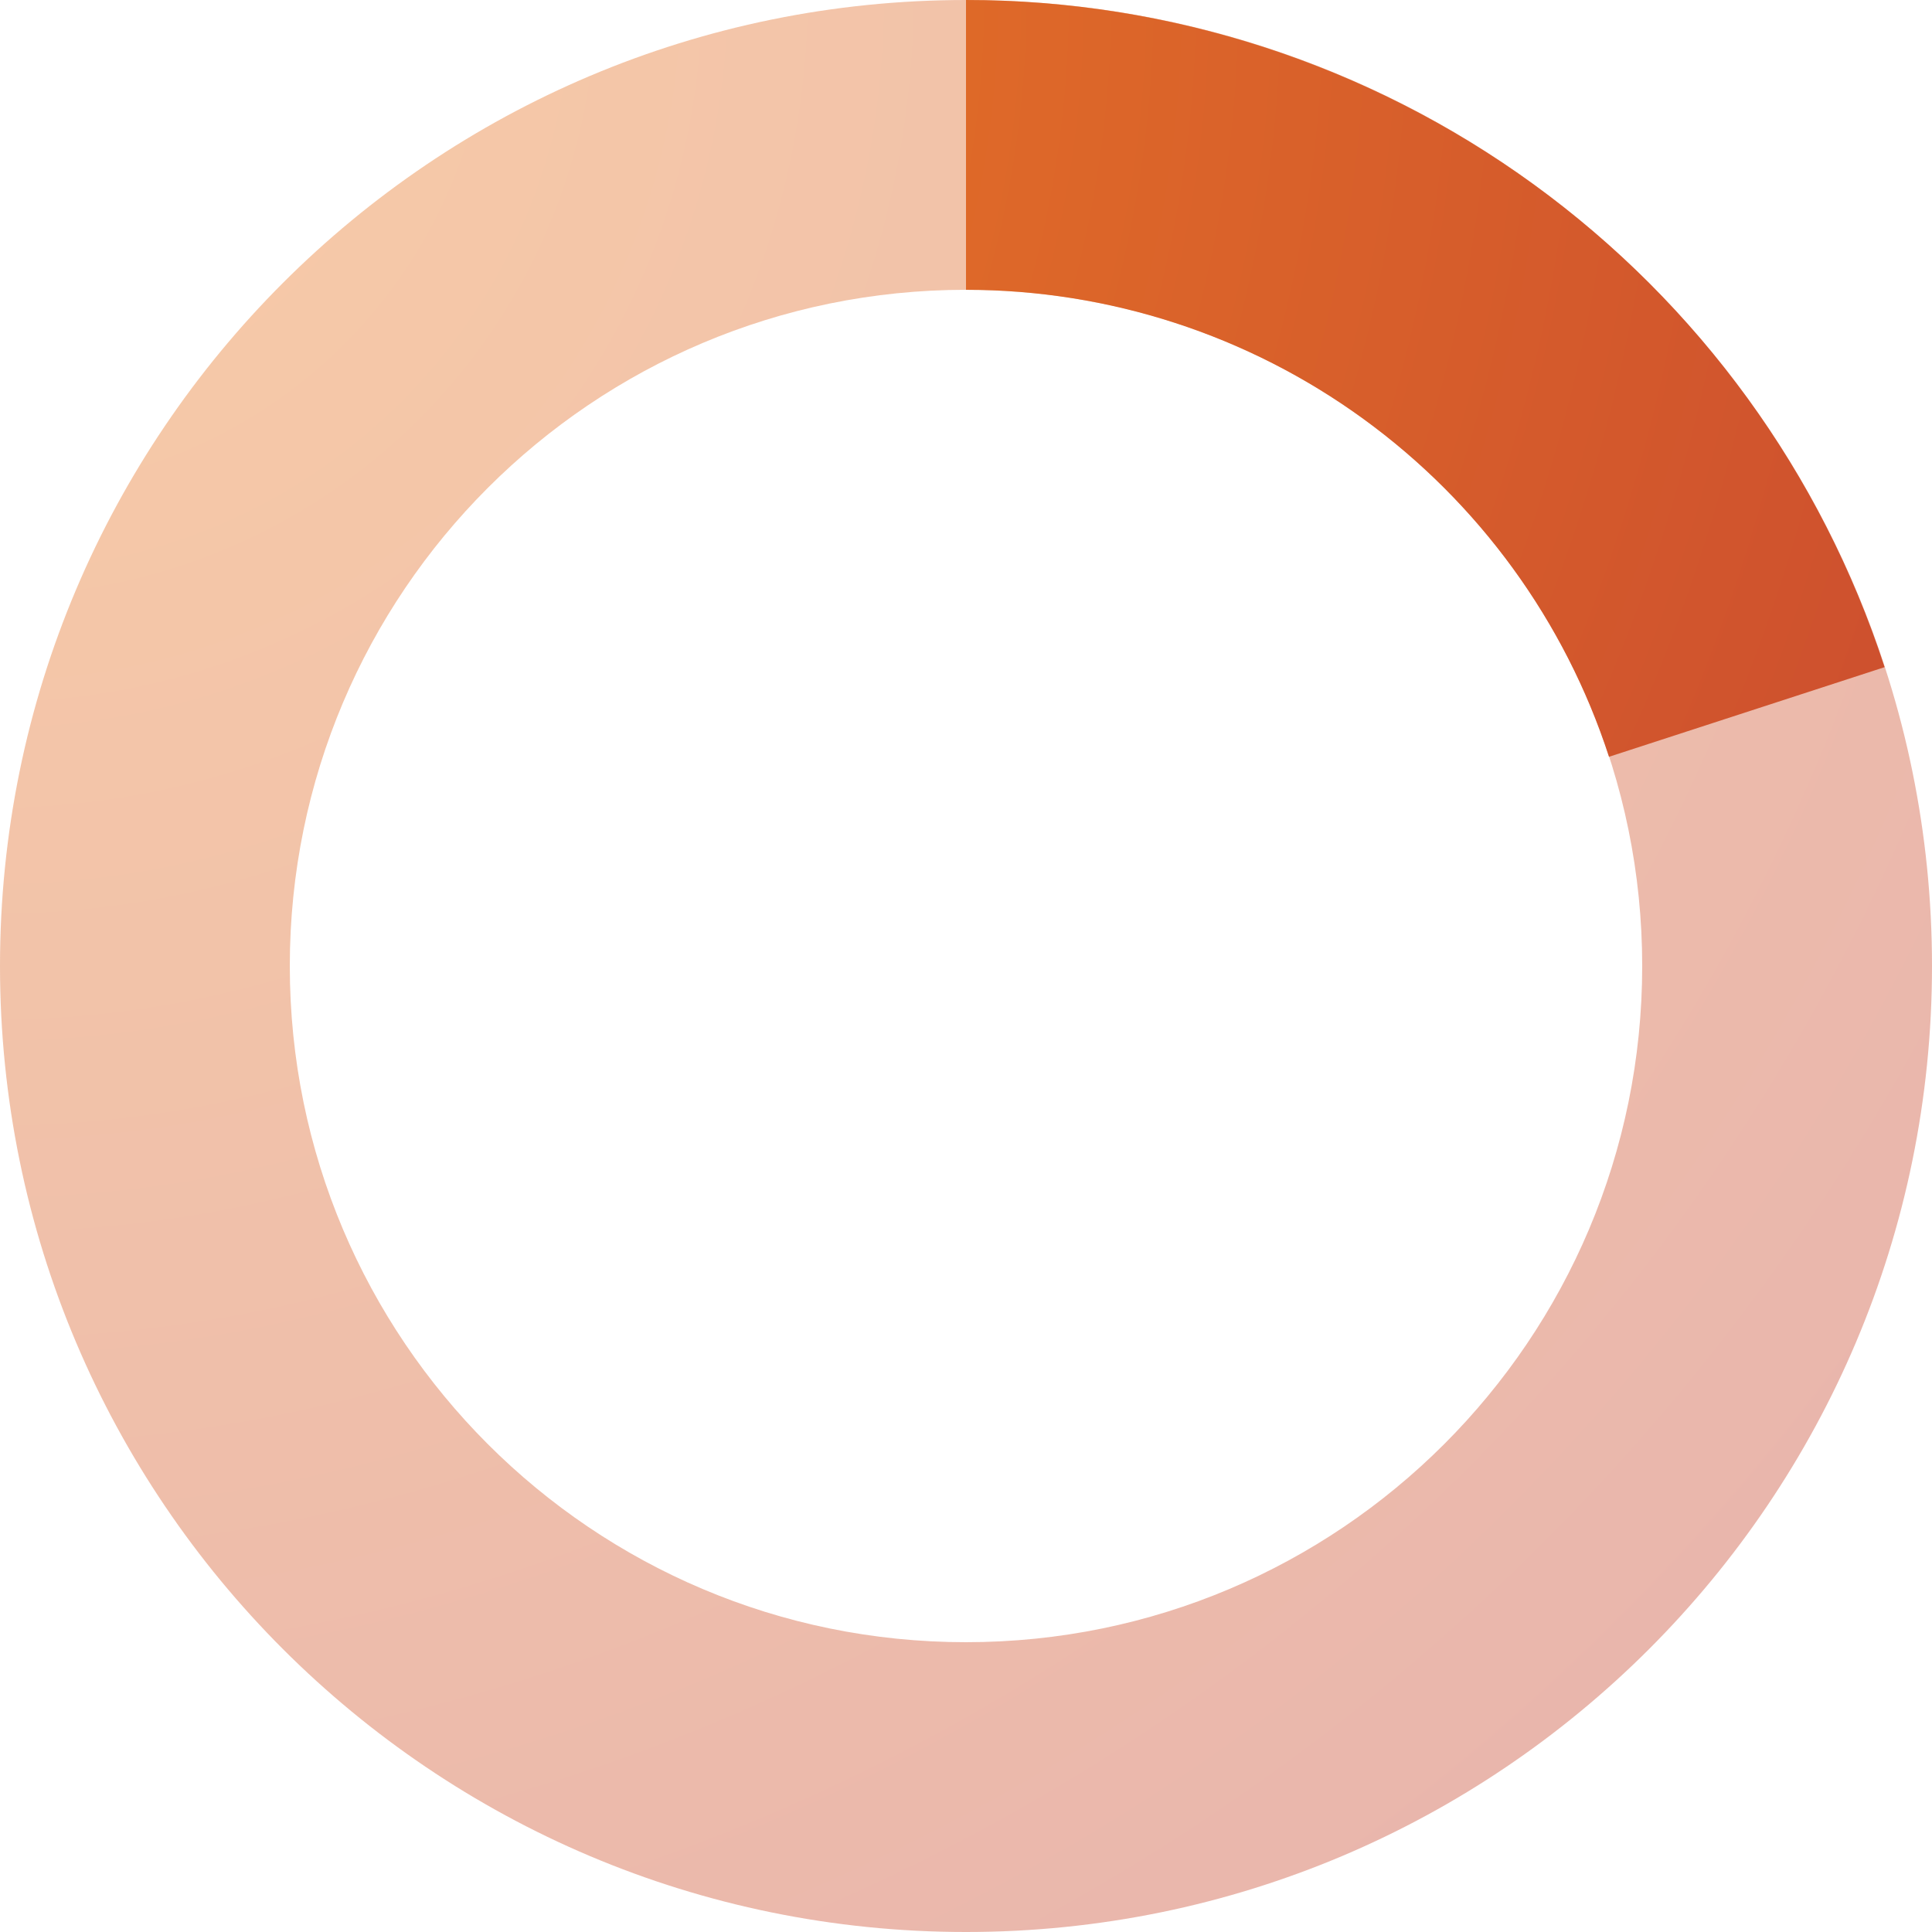
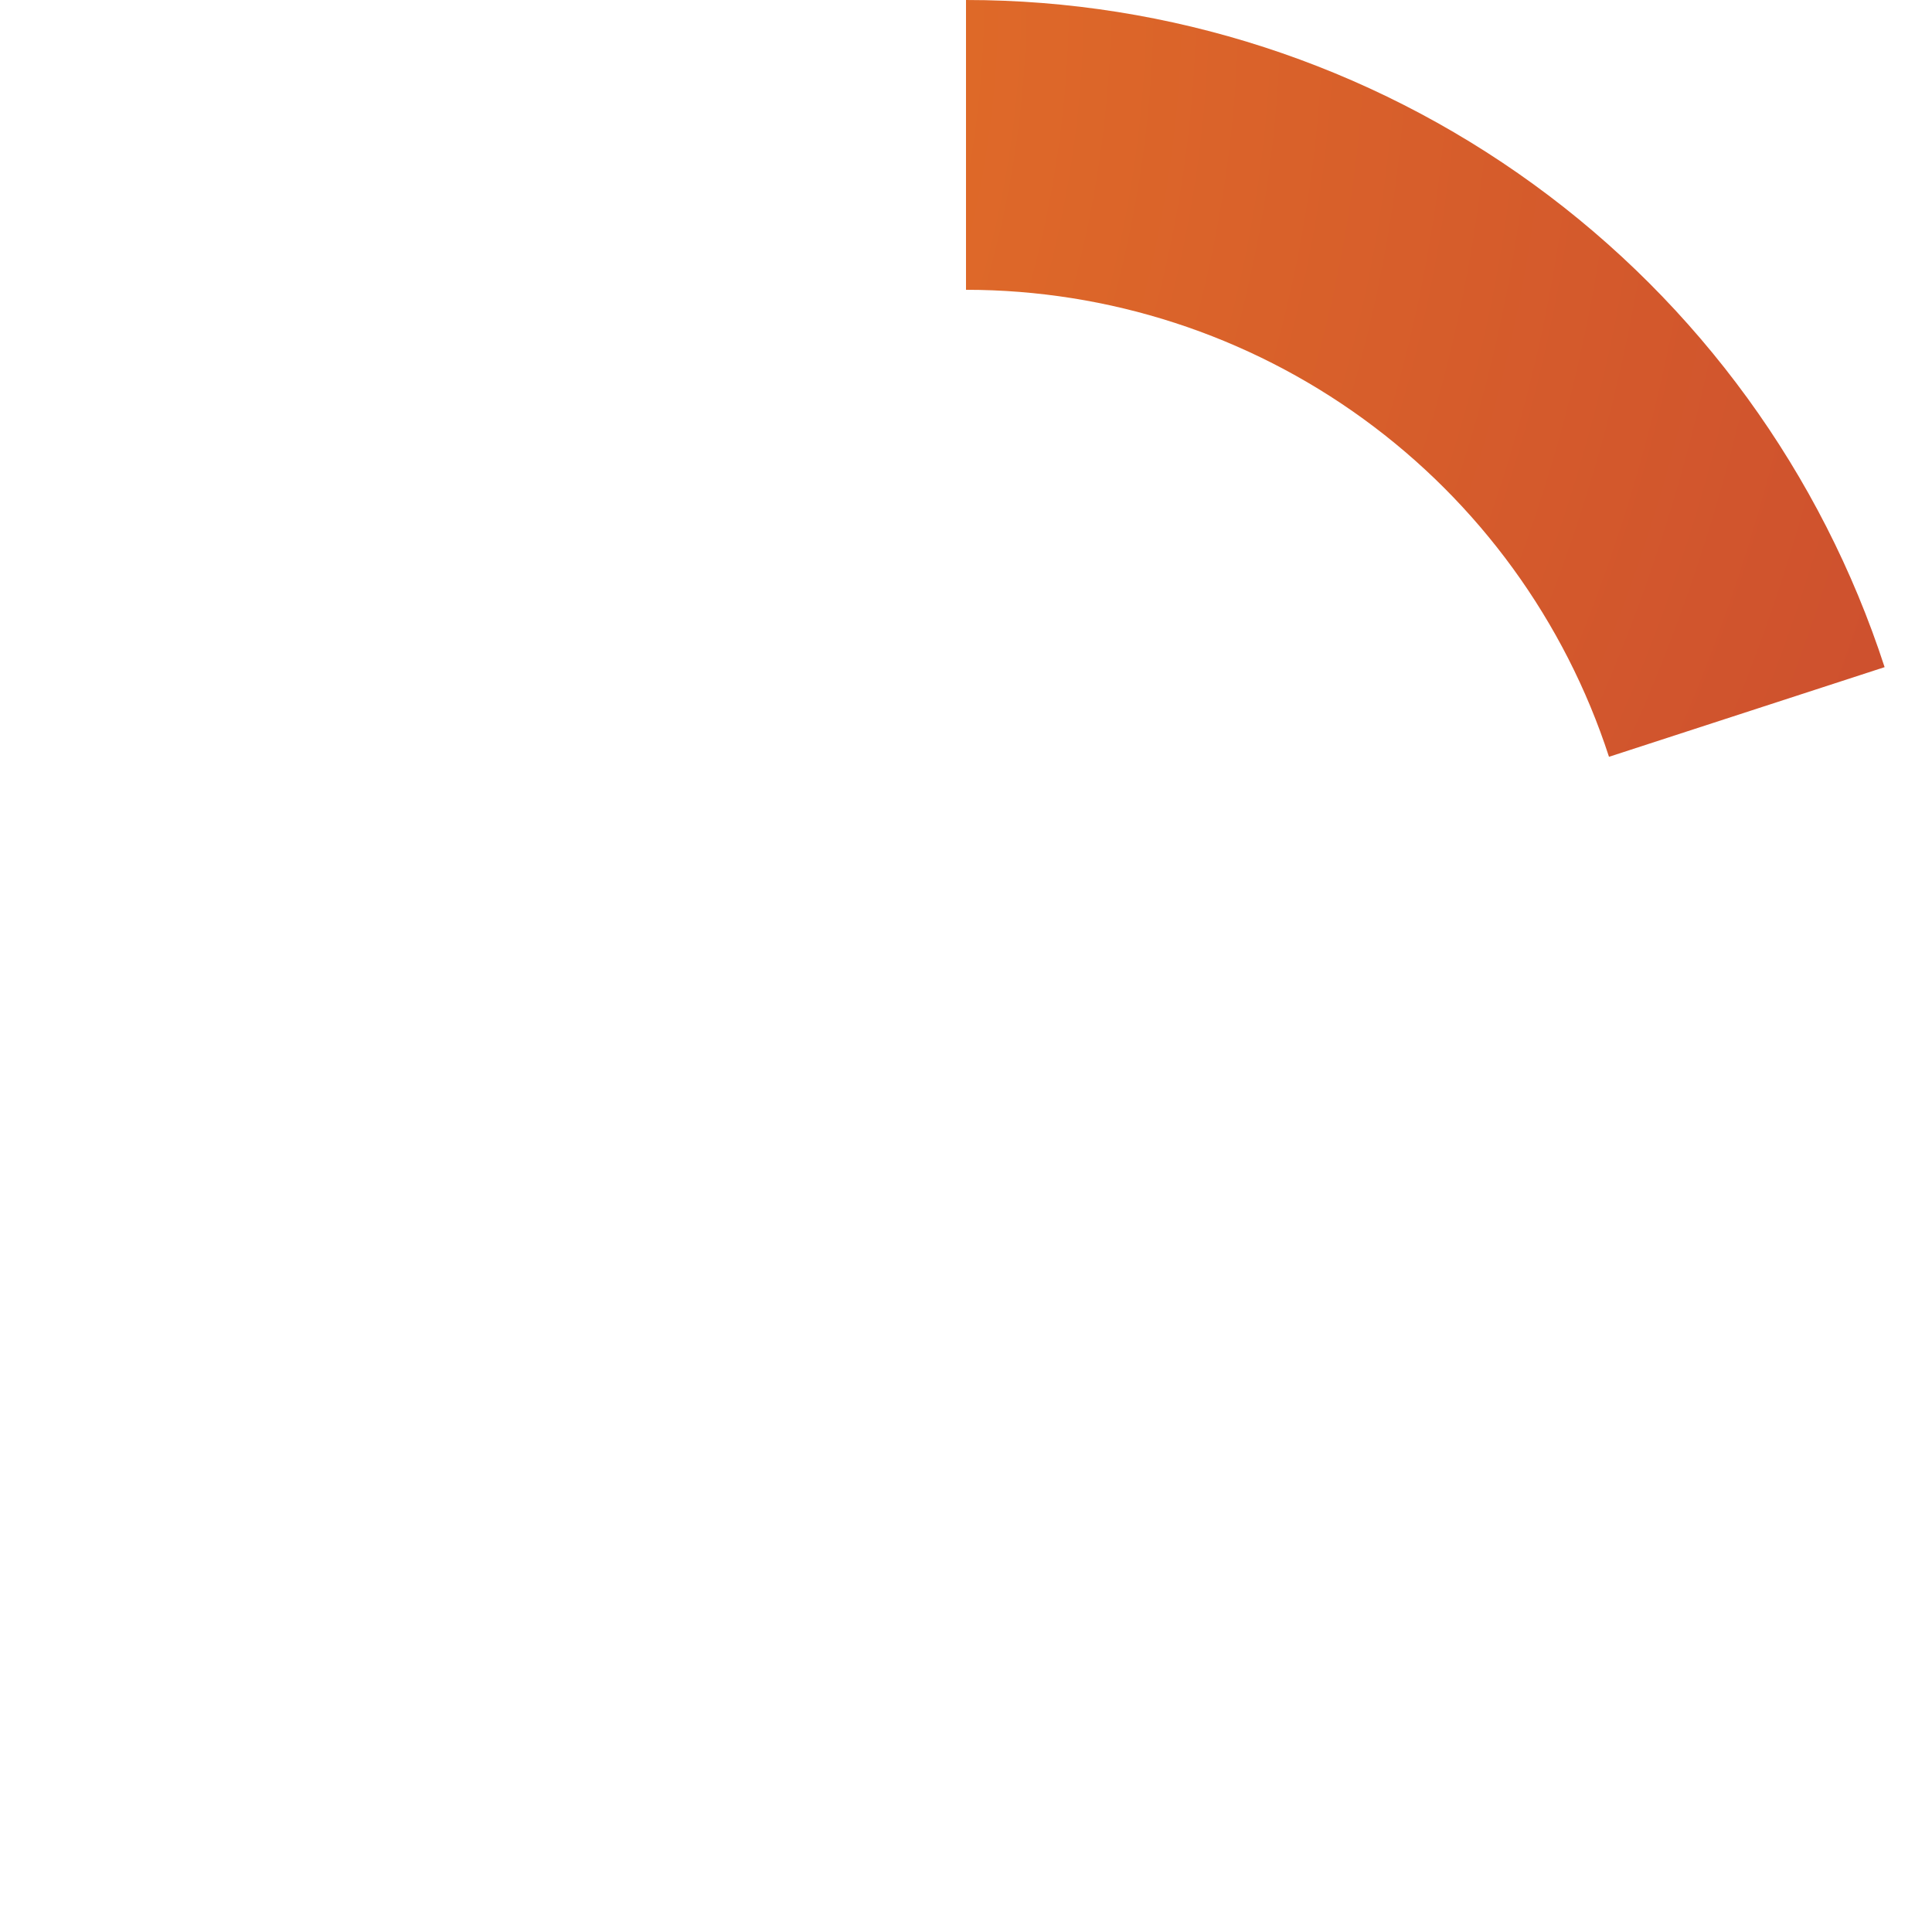
<svg xmlns="http://www.w3.org/2000/svg" width="32" height="32" viewBox="0 0 32 32" fill="none">
-   <path opacity="0.4" d="M32 16C32 24.837 24.837 32 16 32C7.163 32 0 24.837 0 16C0 7.163 7.163 0 16 0C24.837 0 32 7.163 32 16ZM4.8 16C4.8 22.186 9.814 27.2 16 27.2C22.186 27.2 27.2 22.186 27.2 16C27.2 9.814 22.186 4.8 16 4.8C9.814 4.8 4.8 9.814 4.8 16Z" fill="url(#paint0_radial_19432_25011)" />
  <path d="M16 0C19.378 4.02795e-08 22.669 1.069 25.402 3.054C28.135 5.039 30.17 7.838 31.215 11.05L26.65 12.535C25.919 10.286 24.494 8.327 22.581 6.938C20.668 5.548 18.364 4.8 16 4.8V0Z" fill="url(#paint1_radial_19432_25011)" />
  <defs>
    <radialGradient id="paint0_radial_19432_25011" cx="0" cy="0" r="1" gradientUnits="userSpaceOnUse" gradientTransform="rotate(45) scale(45.255)">
      <stop stop-color="#EE8023" />
      <stop offset="1" stop-color="#C23F32" />
    </radialGradient>
    <radialGradient id="paint1_radial_19432_25011" cx="0" cy="0" r="1" gradientUnits="userSpaceOnUse" gradientTransform="rotate(45) scale(45.255)">
      <stop stop-color="#EE8023" />
      <stop offset="1" stop-color="#C23F32" />
    </radialGradient>
  </defs>
</svg>